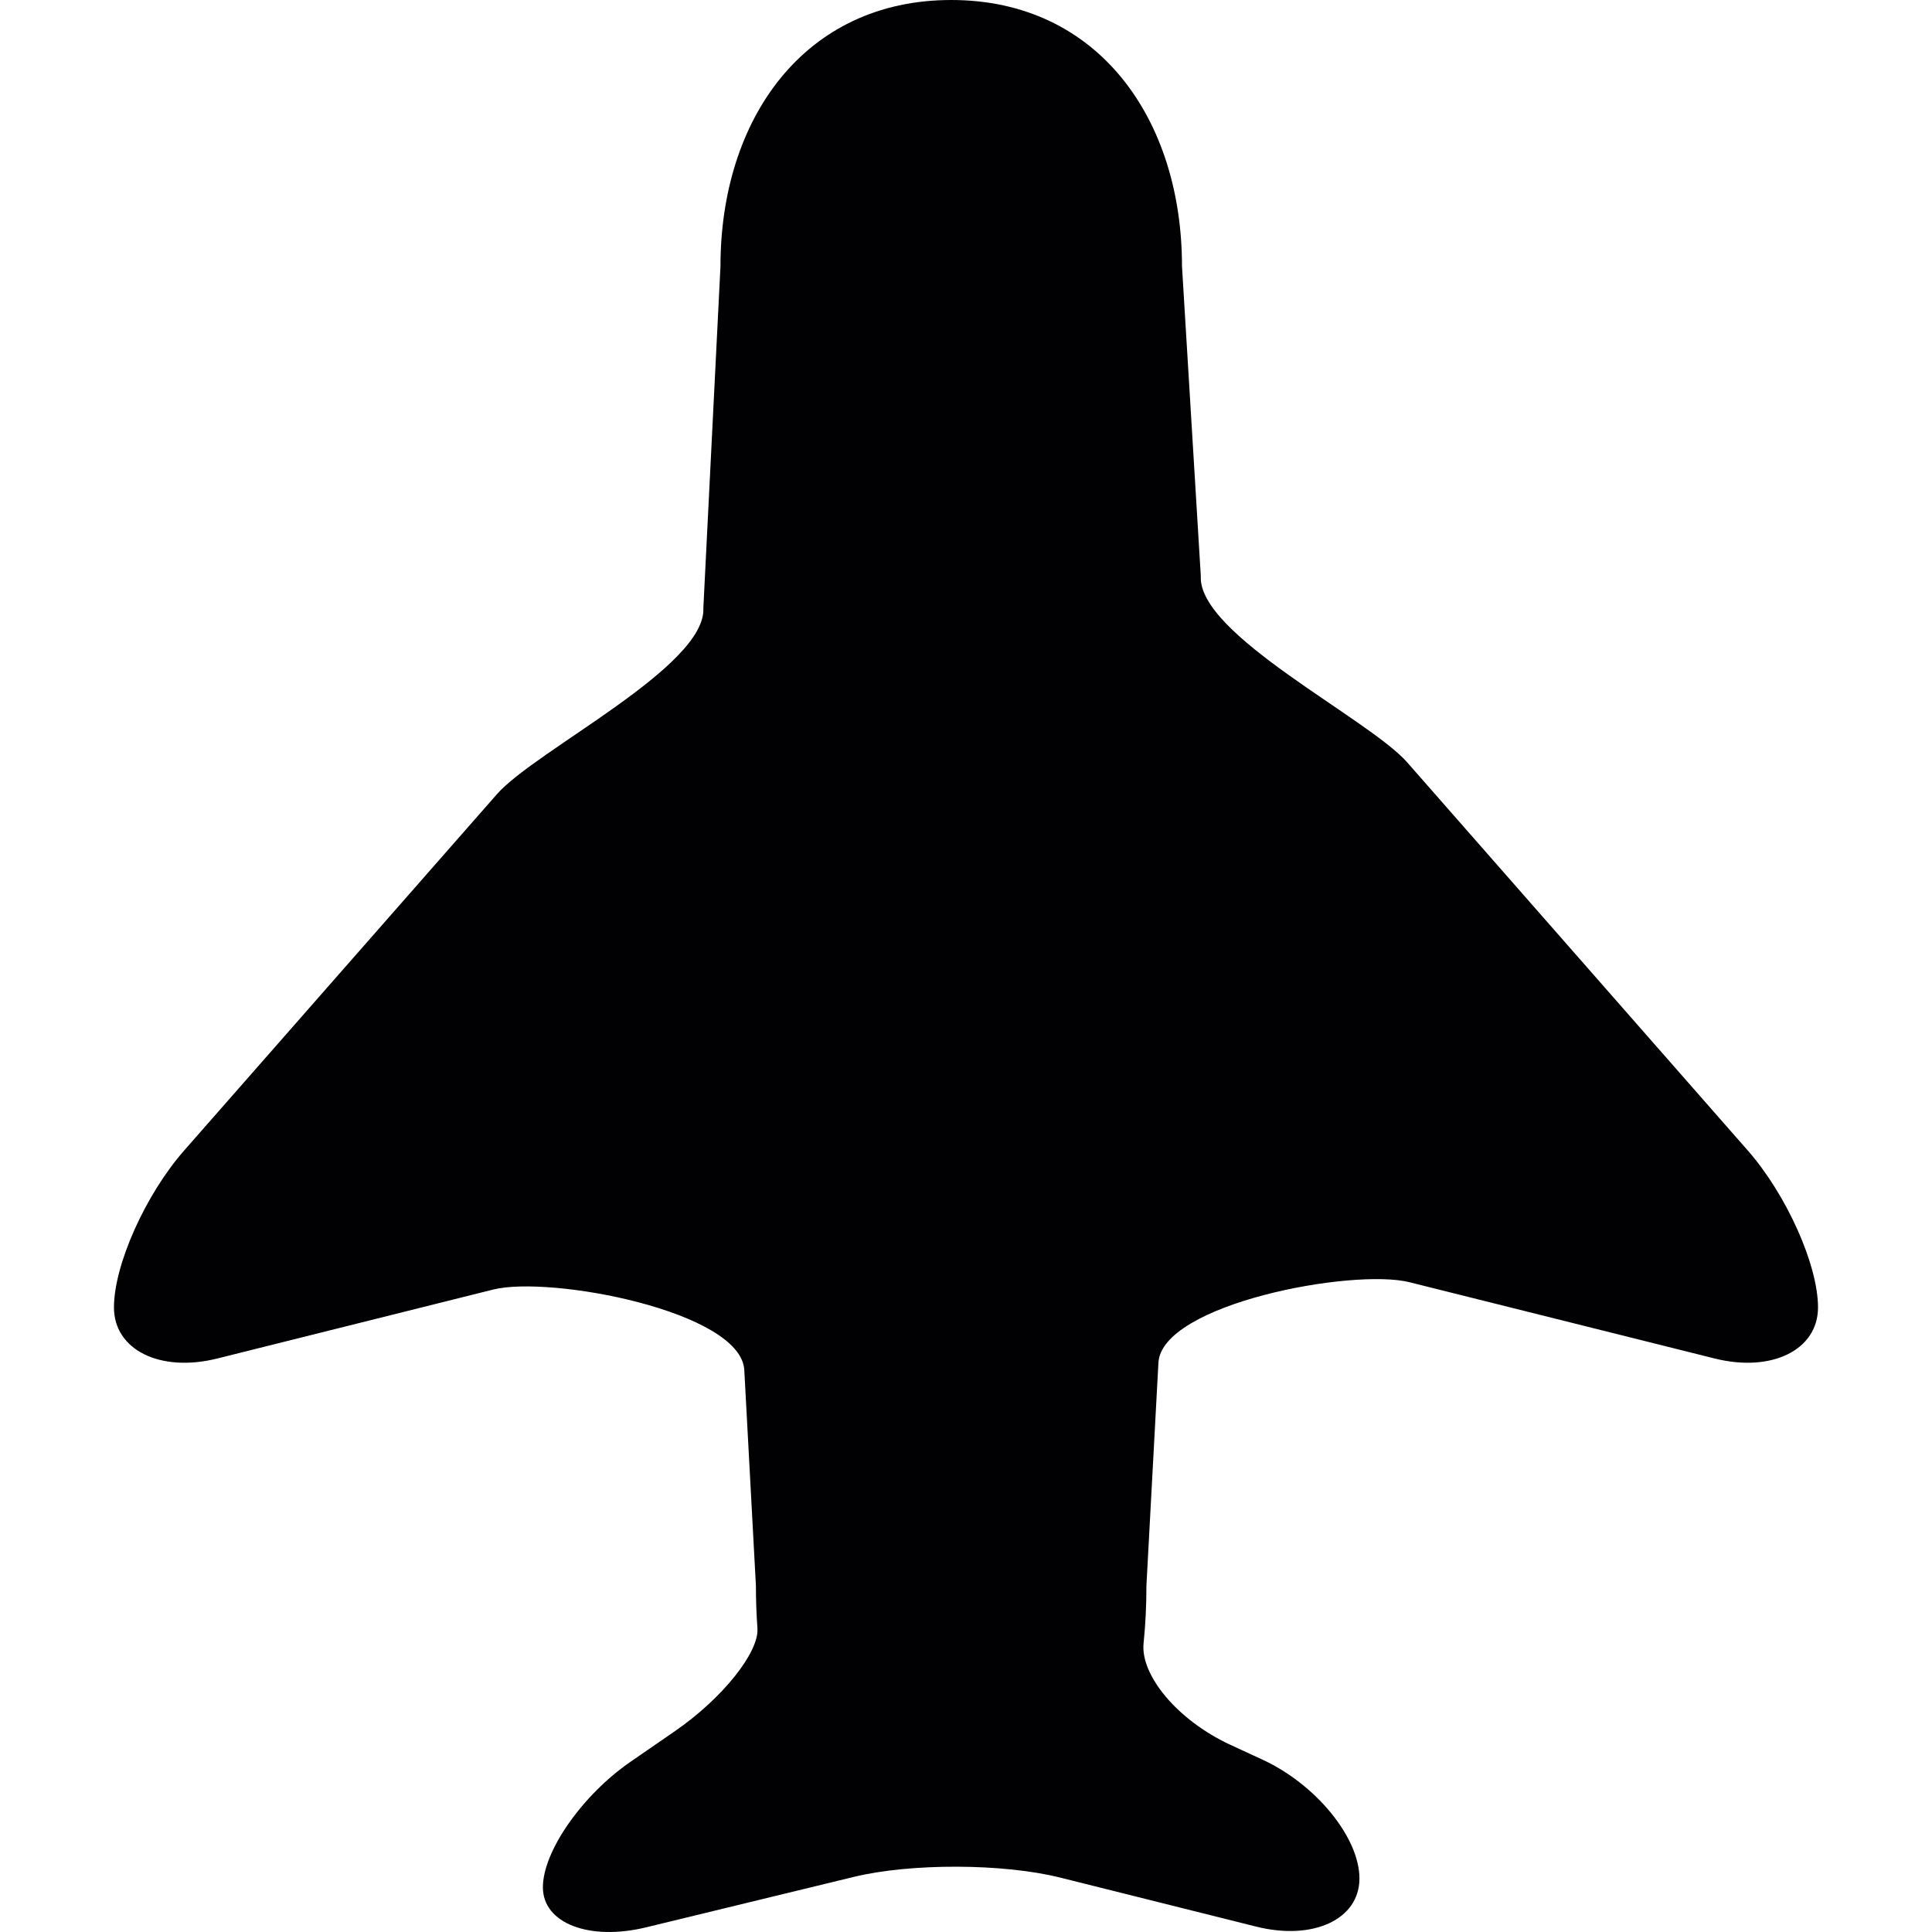
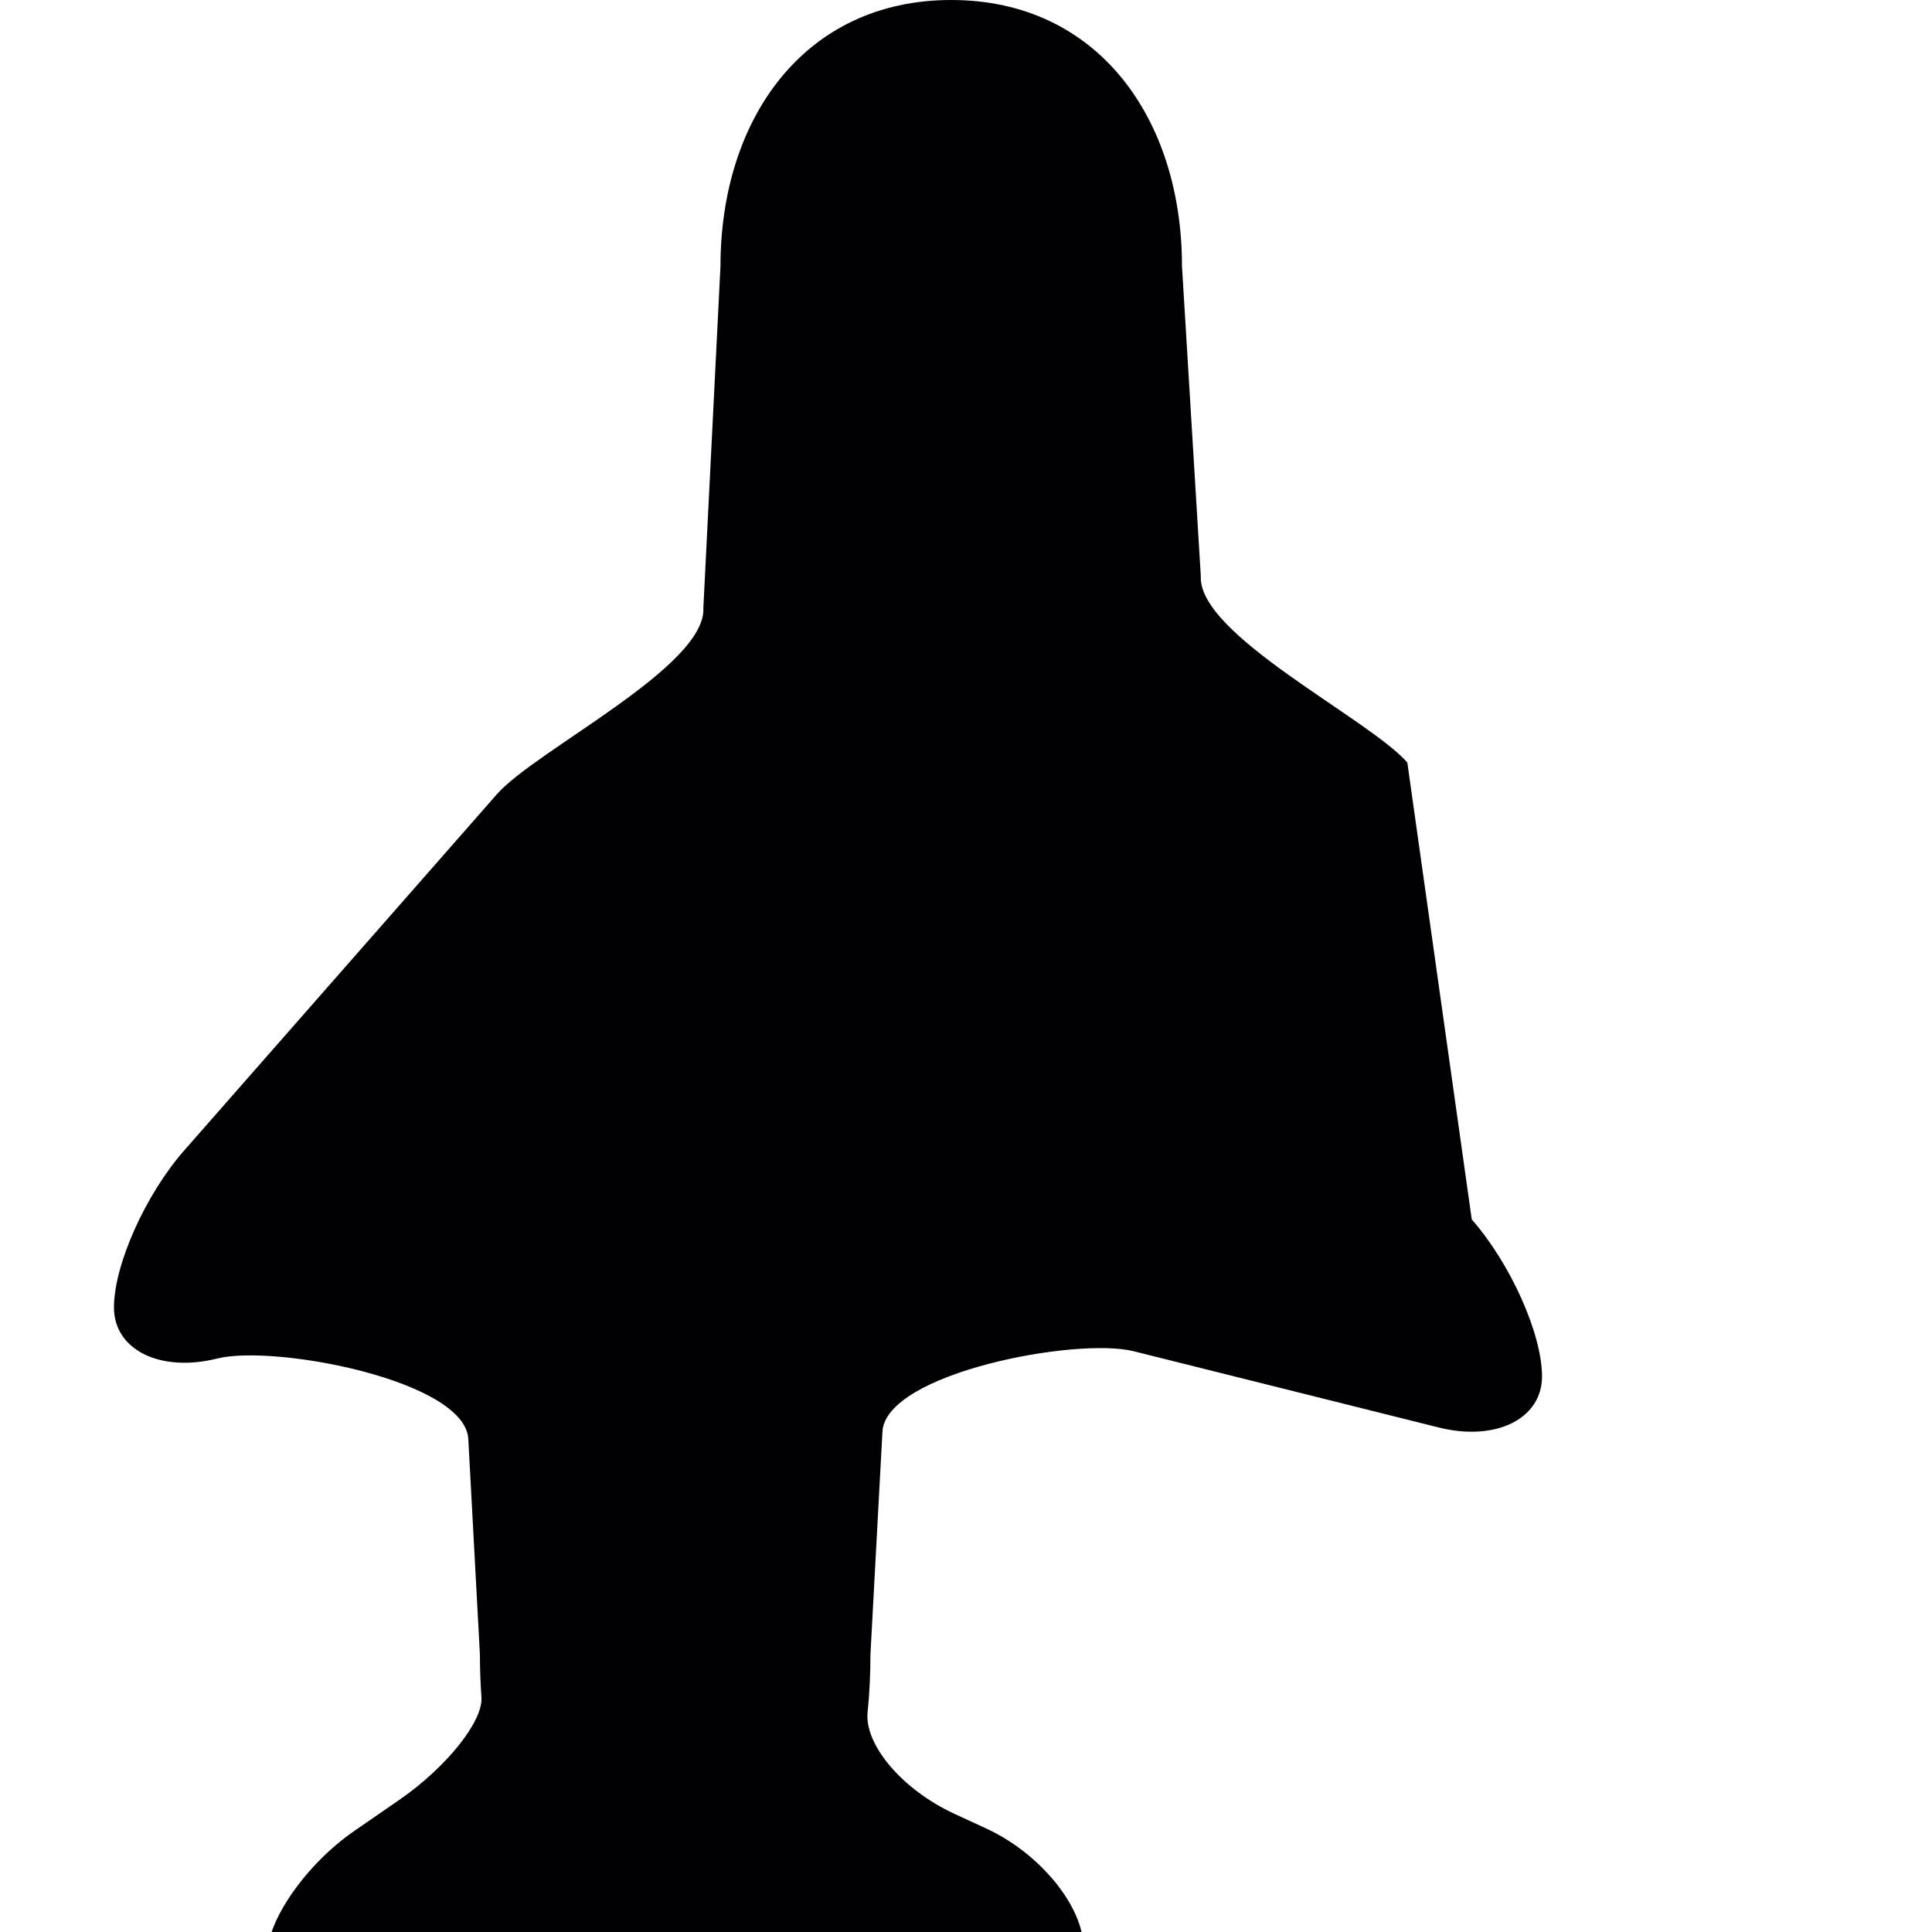
<svg xmlns="http://www.w3.org/2000/svg" version="1.1" id="Capa_1" x="0px" y="0px" viewBox="0 0 54.42 54.42" style="enable-background:new 0 0 54.42 54.42;" xml:space="preserve">
  <g>
-     <path style="fill:#010002;" d="M39.641,21.478c-1.093-1.245-5.906-3.596-5.817-5.251L33.294,7.5c0-4.143-2.357-7.5-6.5-7.5   s-6.5,3.357-6.5,7.5l-0.482,9.622c0.089,1.655-4.725,4.006-5.817,5.251L5.188,32.406c-1.093,1.245-1.978,3.225-1.978,4.421   c0,1.197,1.303,1.841,2.91,1.439l7.774-1.943c1.607-0.401,6.982,0.613,7.071,2.269l0.327,6.069c0,0.411,0.015,0.813,0.043,1.205   c0.049,0.665-0.965,1.96-2.329,2.9l-1.244,0.858c-1.364,0.941-2.47,2.524-2.47,3.538c0,1.013,1.305,1.517,2.915,1.125l5.838-1.418   c1.61-0.392,4.218-0.383,5.825,0.02l5.512,1.379c1.608,0.402,2.91-0.204,2.91-1.355s-1.219-2.647-2.723-3.344l-0.909-0.42   c-1.504-0.696-2.541-1.969-2.448-2.863c0.054-0.522,0.08-1.066,0.08-1.625l0.338-6.275c0.089-1.655,5.464-2.67,7.071-2.269   l8.598,2.149c1.608,0.401,2.91-0.242,2.91-1.439c0-1.196-0.886-3.176-1.979-4.421L39.641,21.478z" />
+     <path style="fill:#010002;" d="M39.641,21.478c-1.093-1.245-5.906-3.596-5.817-5.251L33.294,7.5c0-4.143-2.357-7.5-6.5-7.5   s-6.5,3.357-6.5,7.5l-0.482,9.622c0.089,1.655-4.725,4.006-5.817,5.251L5.188,32.406c-1.093,1.245-1.978,3.225-1.978,4.421   c0,1.197,1.303,1.841,2.91,1.439c1.607-0.401,6.982,0.613,7.071,2.269l0.327,6.069c0,0.411,0.015,0.813,0.043,1.205   c0.049,0.665-0.965,1.96-2.329,2.9l-1.244,0.858c-1.364,0.941-2.47,2.524-2.47,3.538c0,1.013,1.305,1.517,2.915,1.125l5.838-1.418   c1.61-0.392,4.218-0.383,5.825,0.02l5.512,1.379c1.608,0.402,2.91-0.204,2.91-1.355s-1.219-2.647-2.723-3.344l-0.909-0.42   c-1.504-0.696-2.541-1.969-2.448-2.863c0.054-0.522,0.08-1.066,0.08-1.625l0.338-6.275c0.089-1.655,5.464-2.67,7.071-2.269   l8.598,2.149c1.608,0.401,2.91-0.242,2.91-1.439c0-1.196-0.886-3.176-1.979-4.421L39.641,21.478z" />
  </g>
  <g>
</g>
  <g>
</g>
  <g>
</g>
  <g>
</g>
  <g>
</g>
  <g>
</g>
  <g>
</g>
  <g>
</g>
  <g>
</g>
  <g>
</g>
  <g>
</g>
  <g>
</g>
  <g>
</g>
  <g>
</g>
  <g>
</g>
</svg>